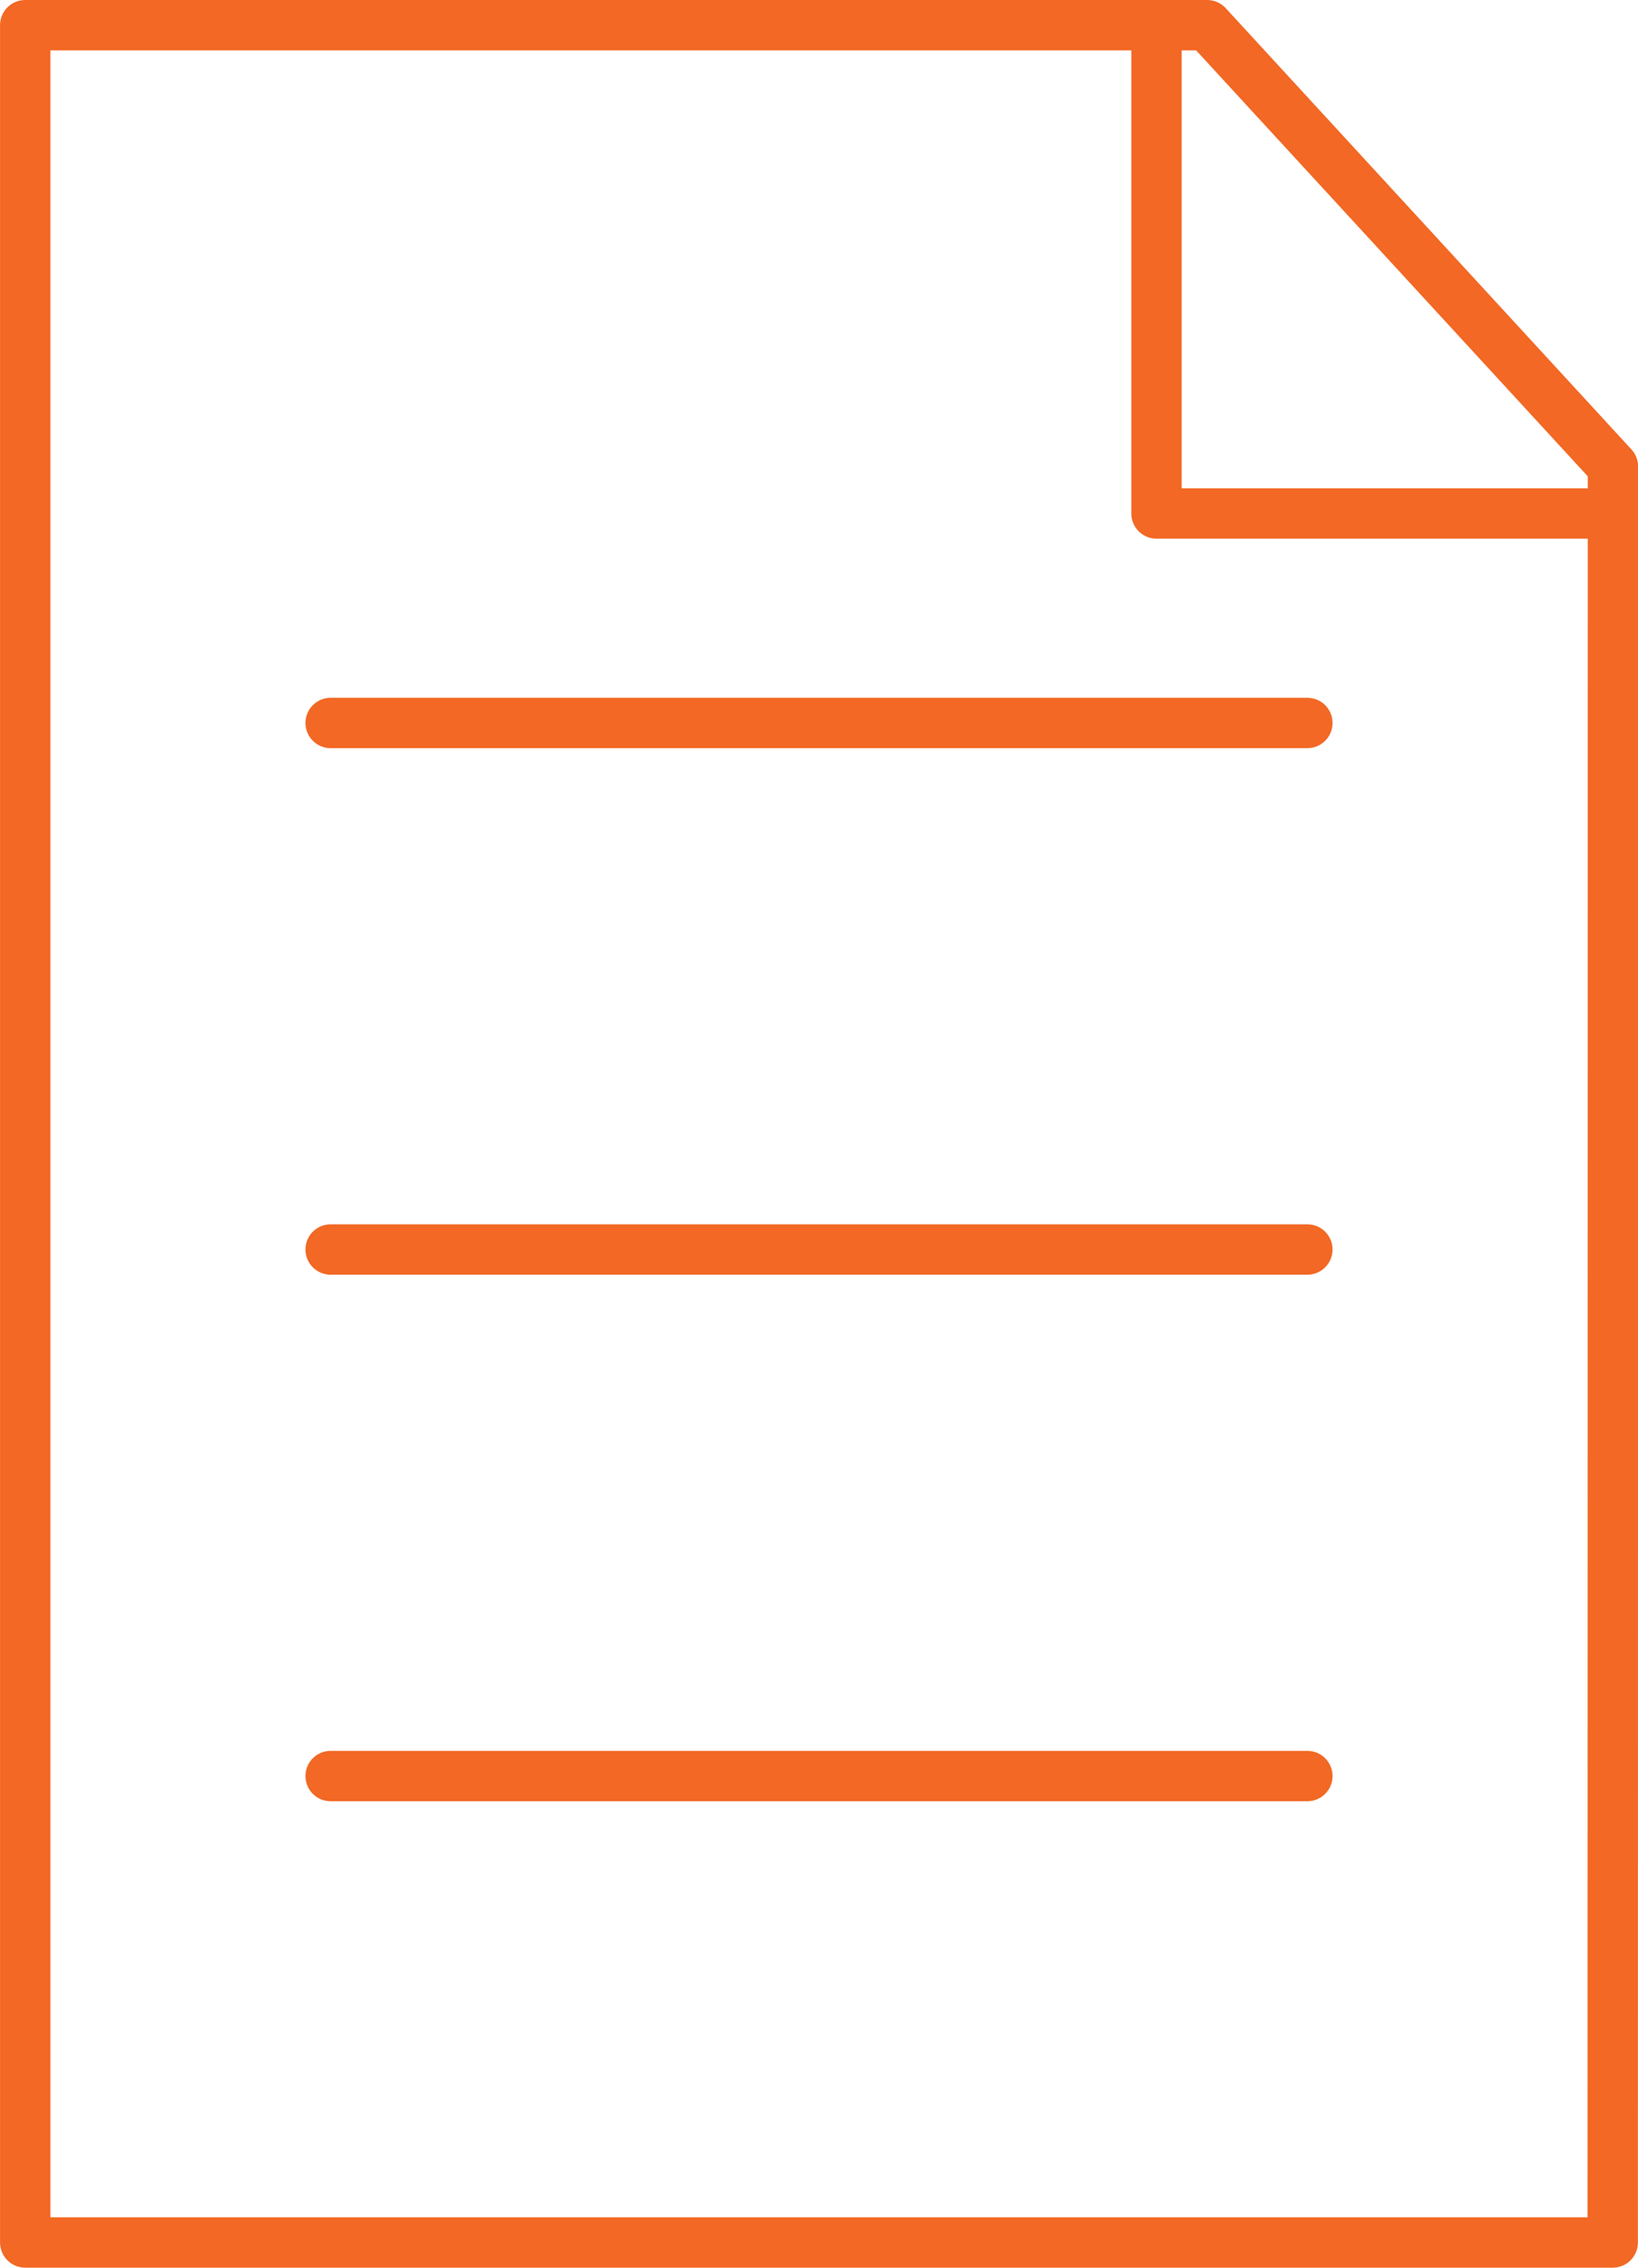
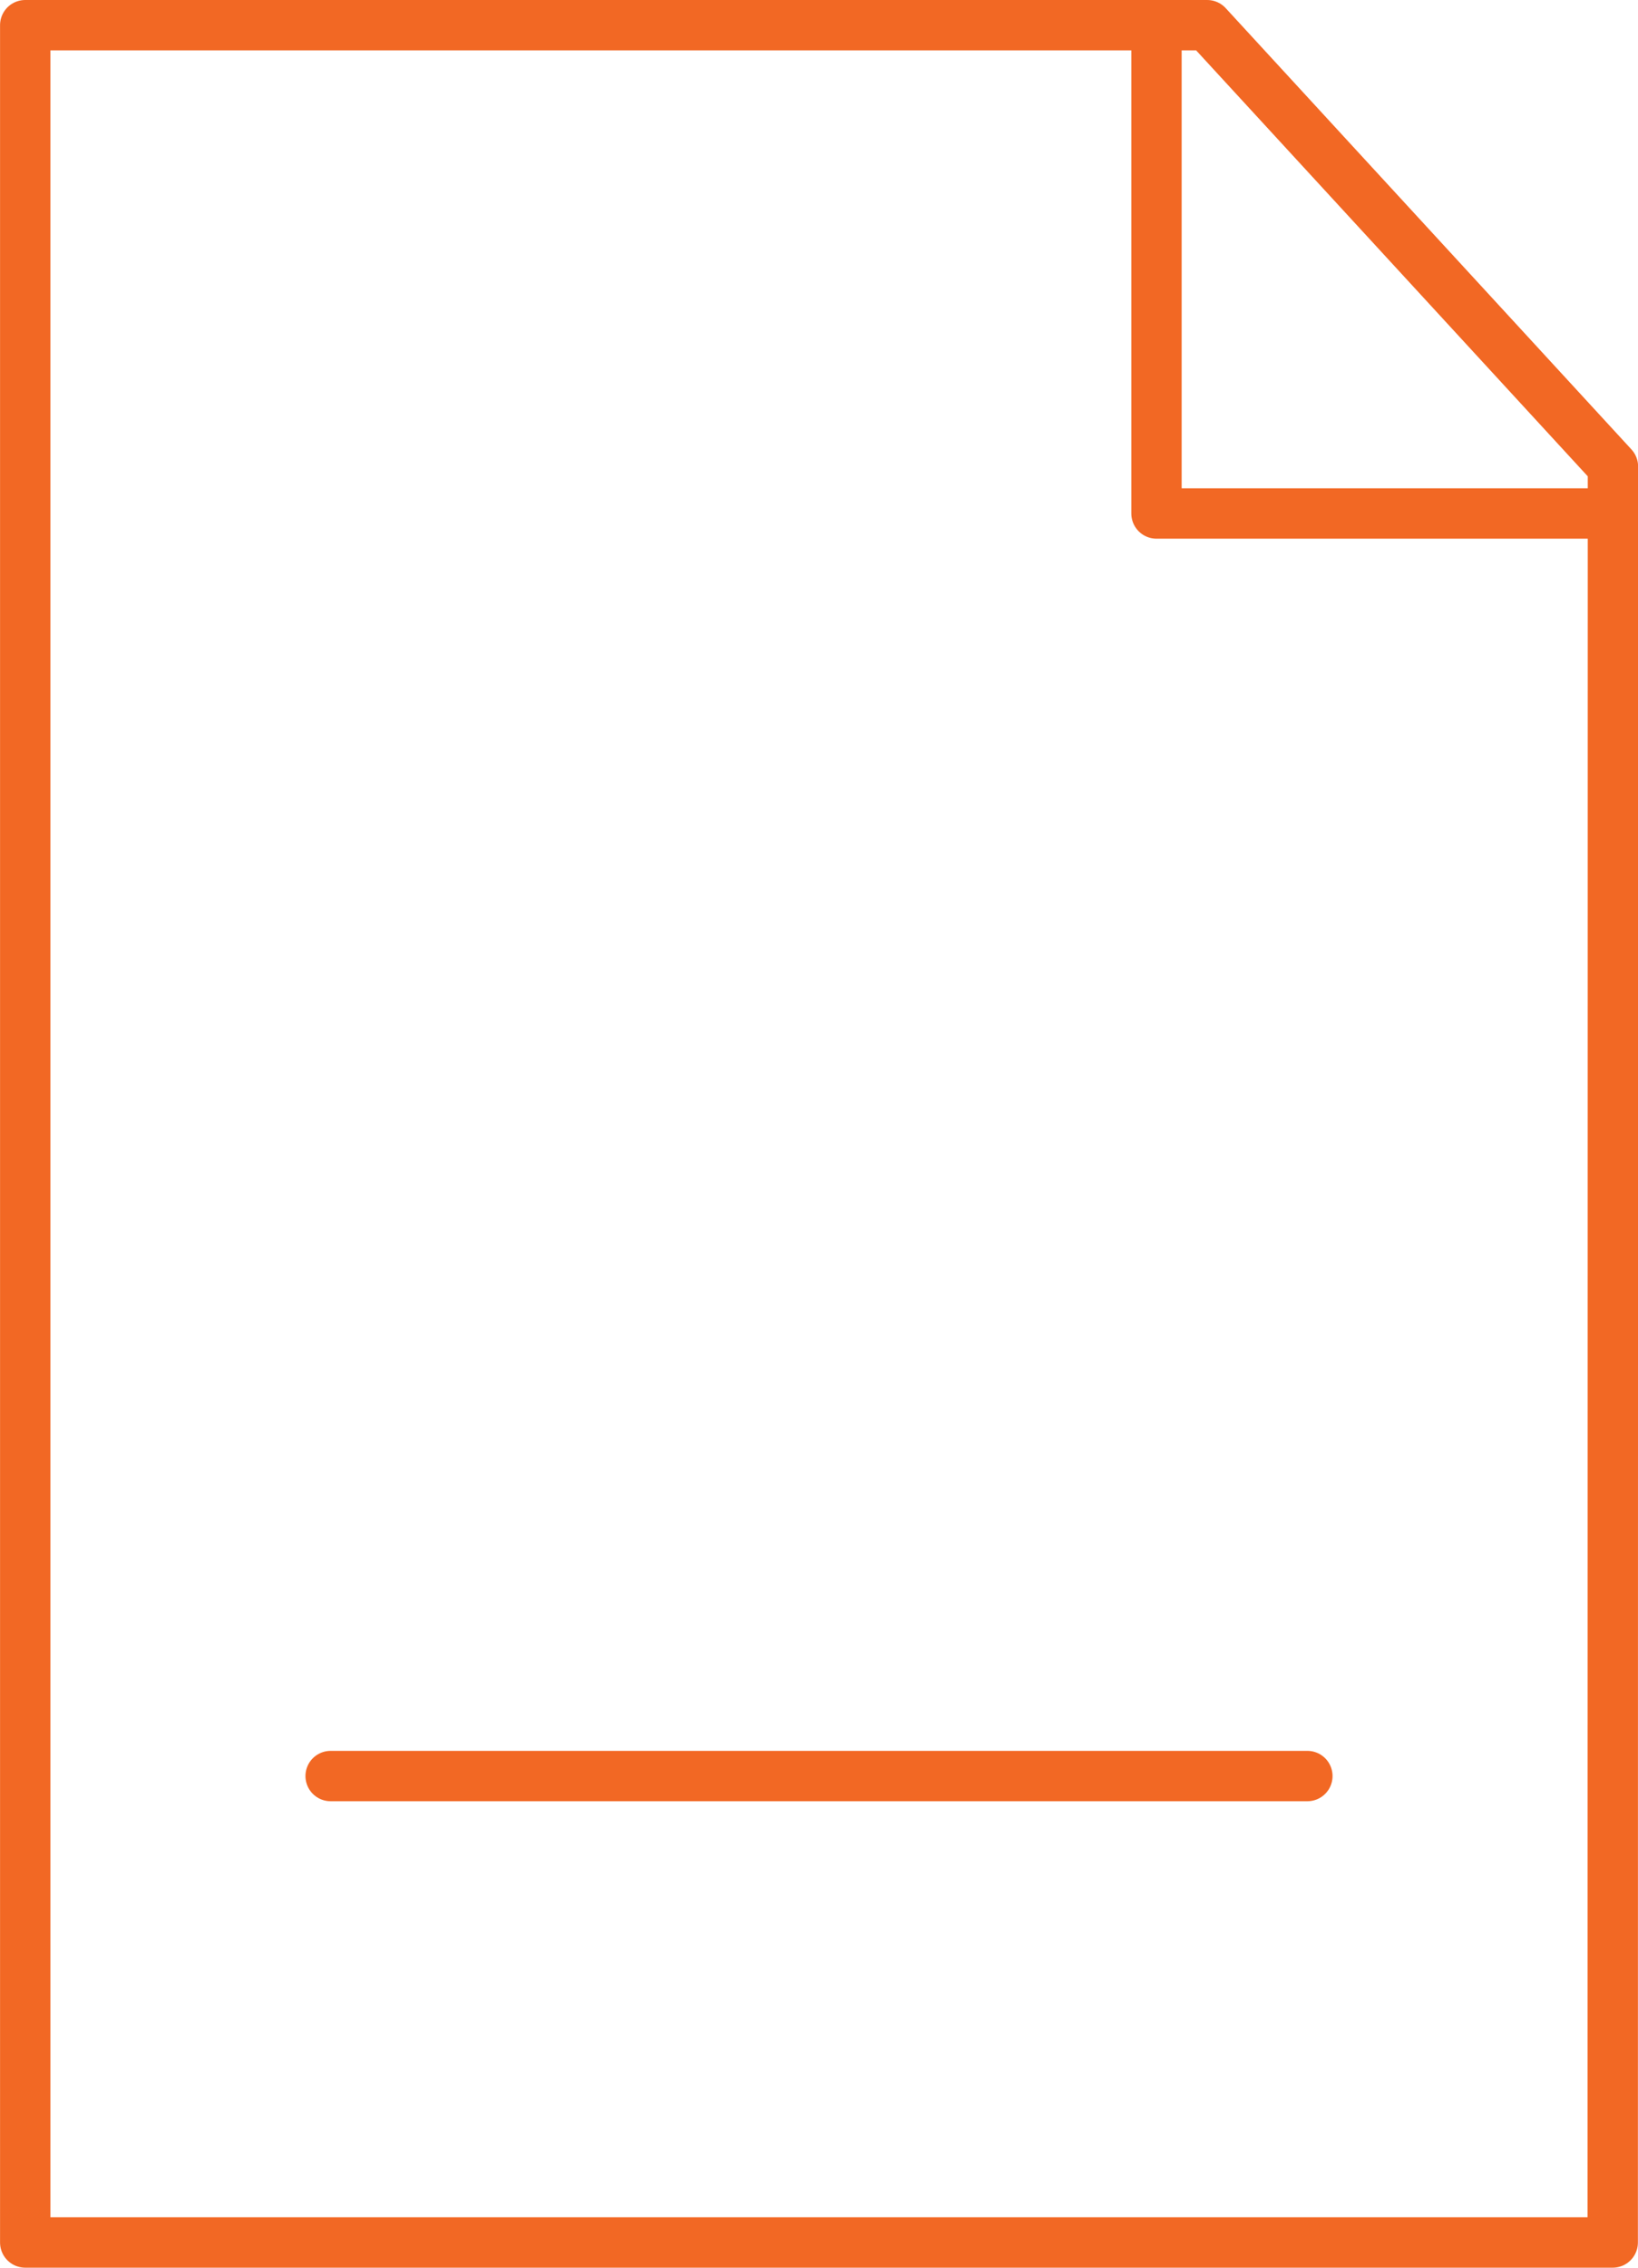
<svg xmlns="http://www.w3.org/2000/svg" width="32.545" height="45.023" viewBox="0 0 32.545 45.023">
  <g id="Raggruppa_116" data-name="Raggruppa 116" transform="translate(0.501 0.5)">
    <path id="Tracciato_226" data-name="Tracciato 226" d="M526.2,921.339H494.658V877.316h23.484l8.062,8.762Z" transform="translate(-494.658 -877.316)" fill="none" stroke="#f26824" stroke-linecap="round" stroke-linejoin="round" stroke-width="1" />
    <path id="Tracciato_227" data-name="Tracciato 227" d="M547.4,877.316v9.695h9.064" transform="translate(-524.923 -877.316)" fill="none" stroke="#f26824" stroke-linecap="round" stroke-linejoin="round" stroke-width="1" />
-     <line id="Linea_26196" data-name="Linea 26196" x2="19.407" transform="translate(6.068 13.854)" fill="none" stroke="#f26824" stroke-linecap="round" stroke-linejoin="round" stroke-width="1" />
-     <line id="Linea_26197" data-name="Linea 26197" x2="19.407" transform="translate(6.068 24.308)" fill="none" stroke="#f26824" stroke-linecap="round" stroke-linejoin="round" stroke-width="1" />
    <line id="Linea_26198" data-name="Linea 26198" x2="19.407" transform="translate(6.068 34.762)" fill="none" stroke="#f26824" stroke-linecap="round" stroke-linejoin="round" stroke-width="1" />
  </g>
</svg>